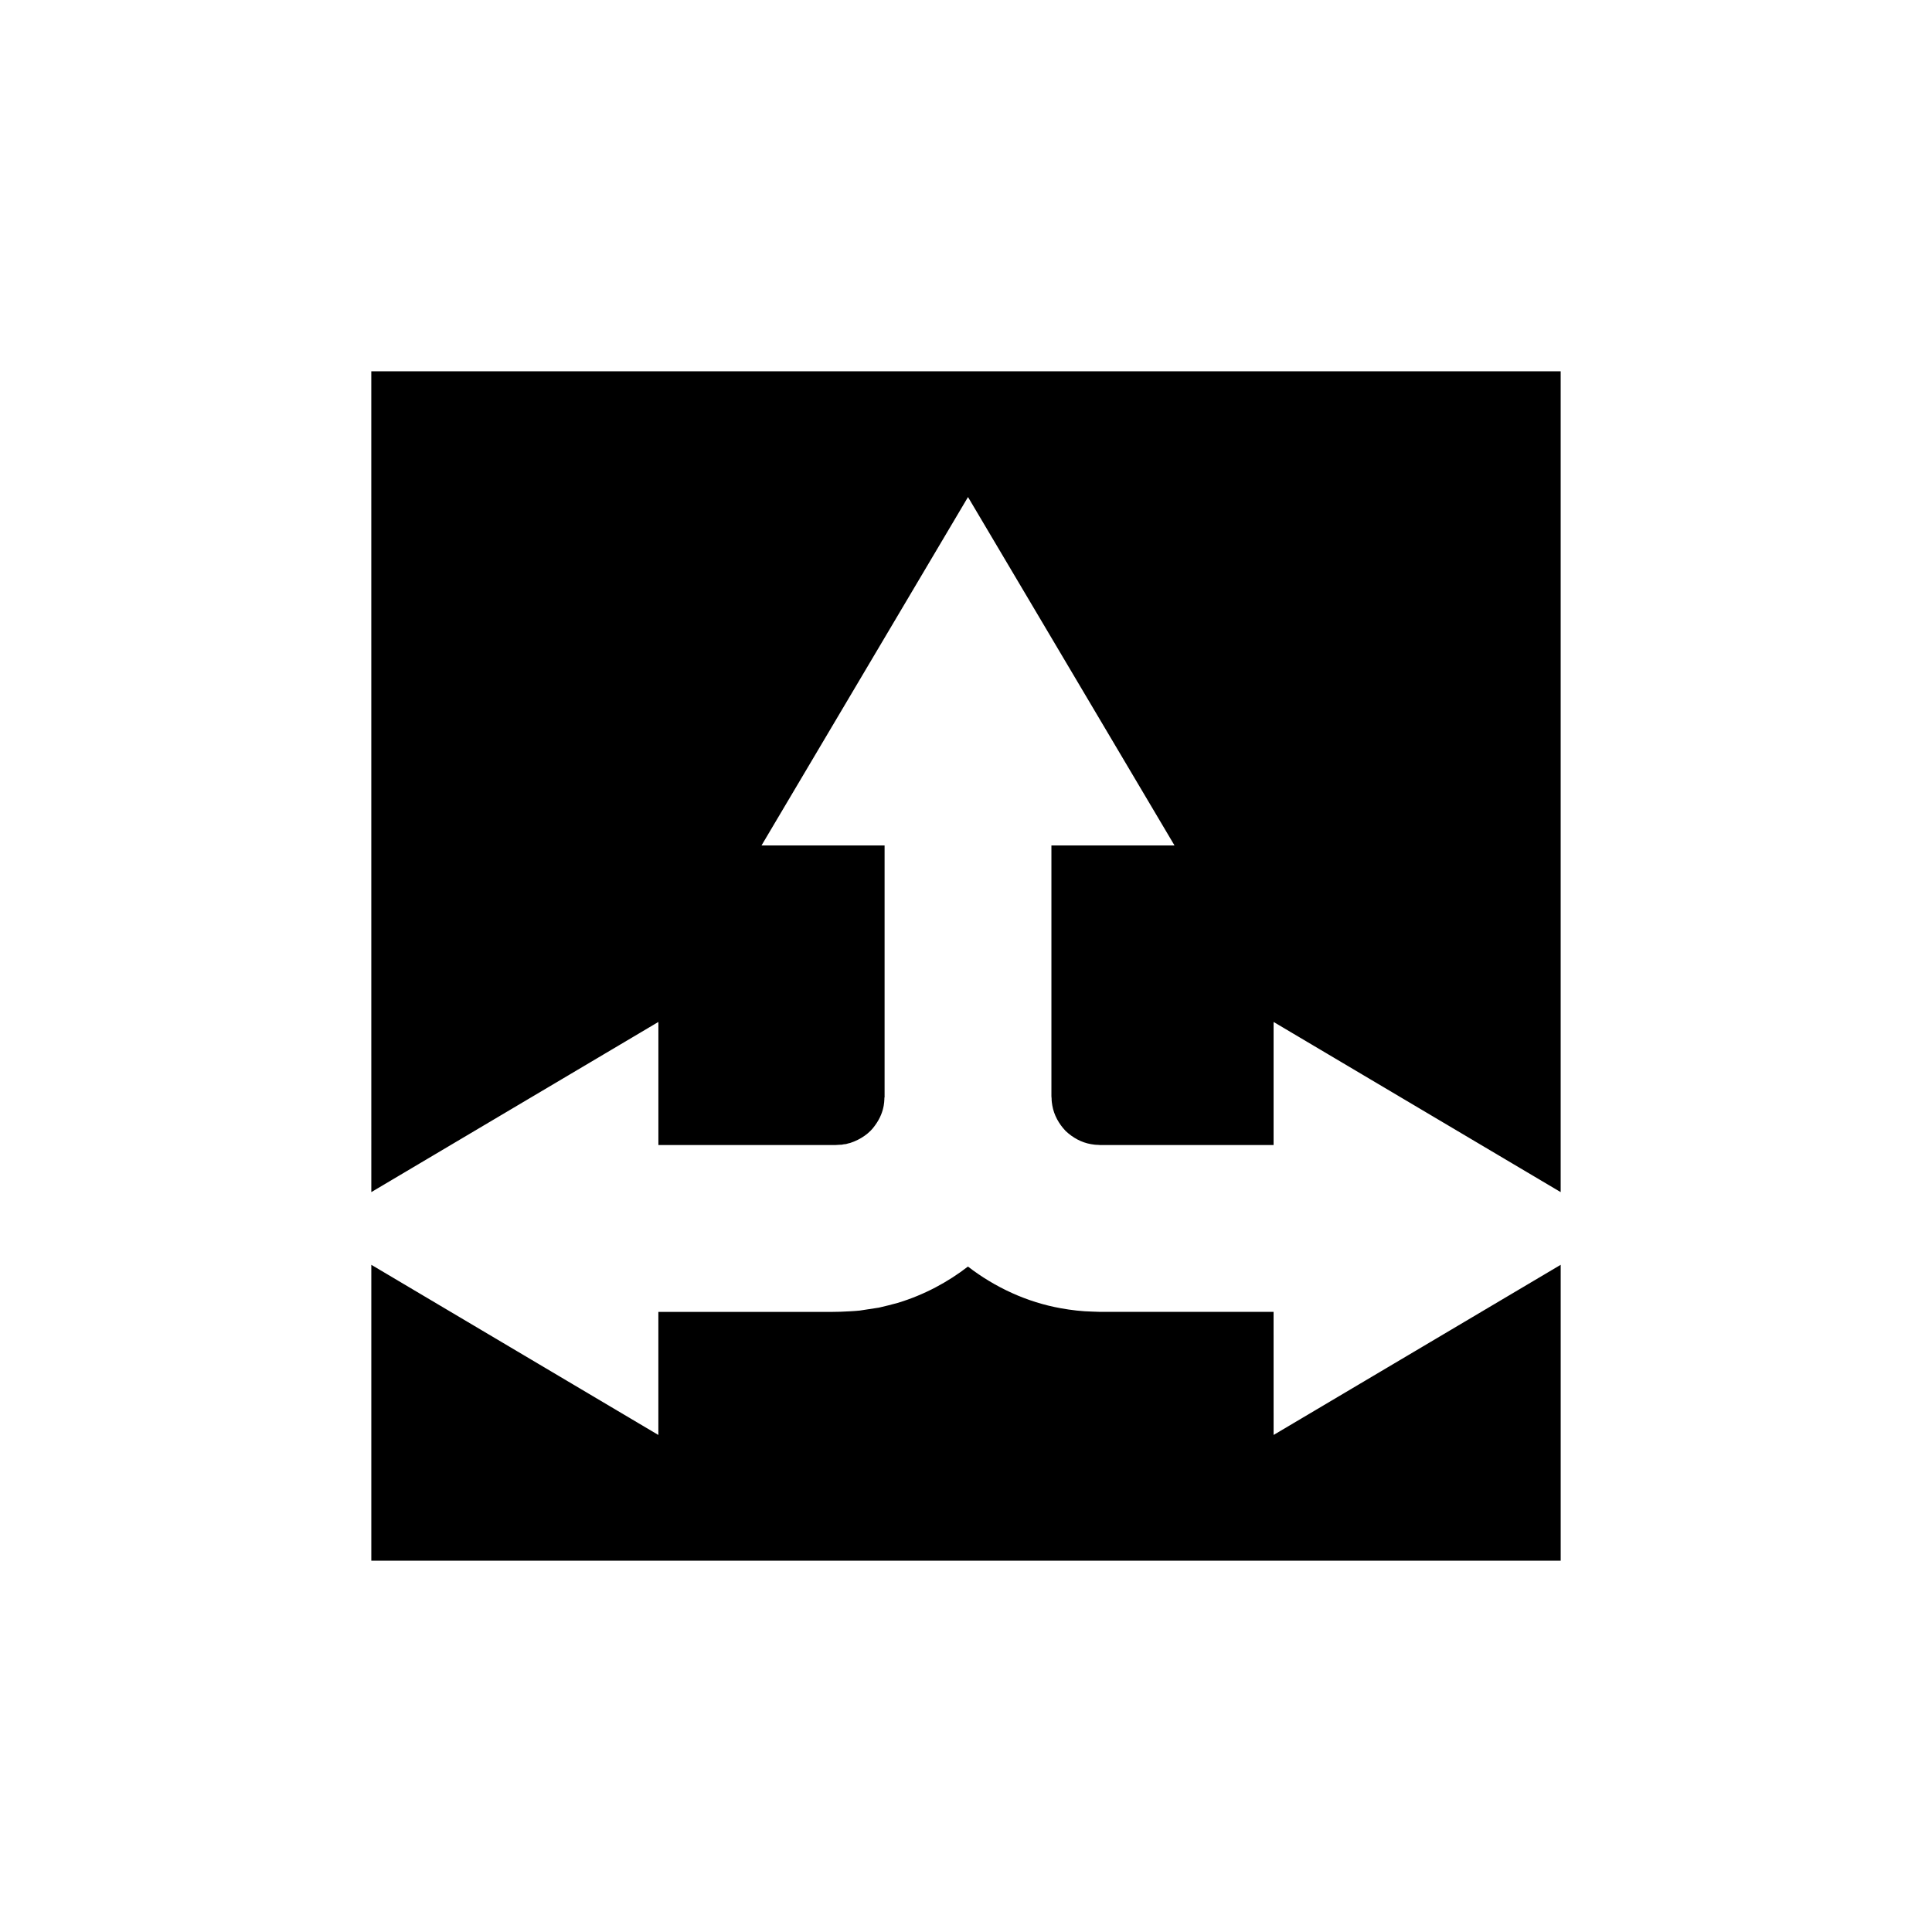
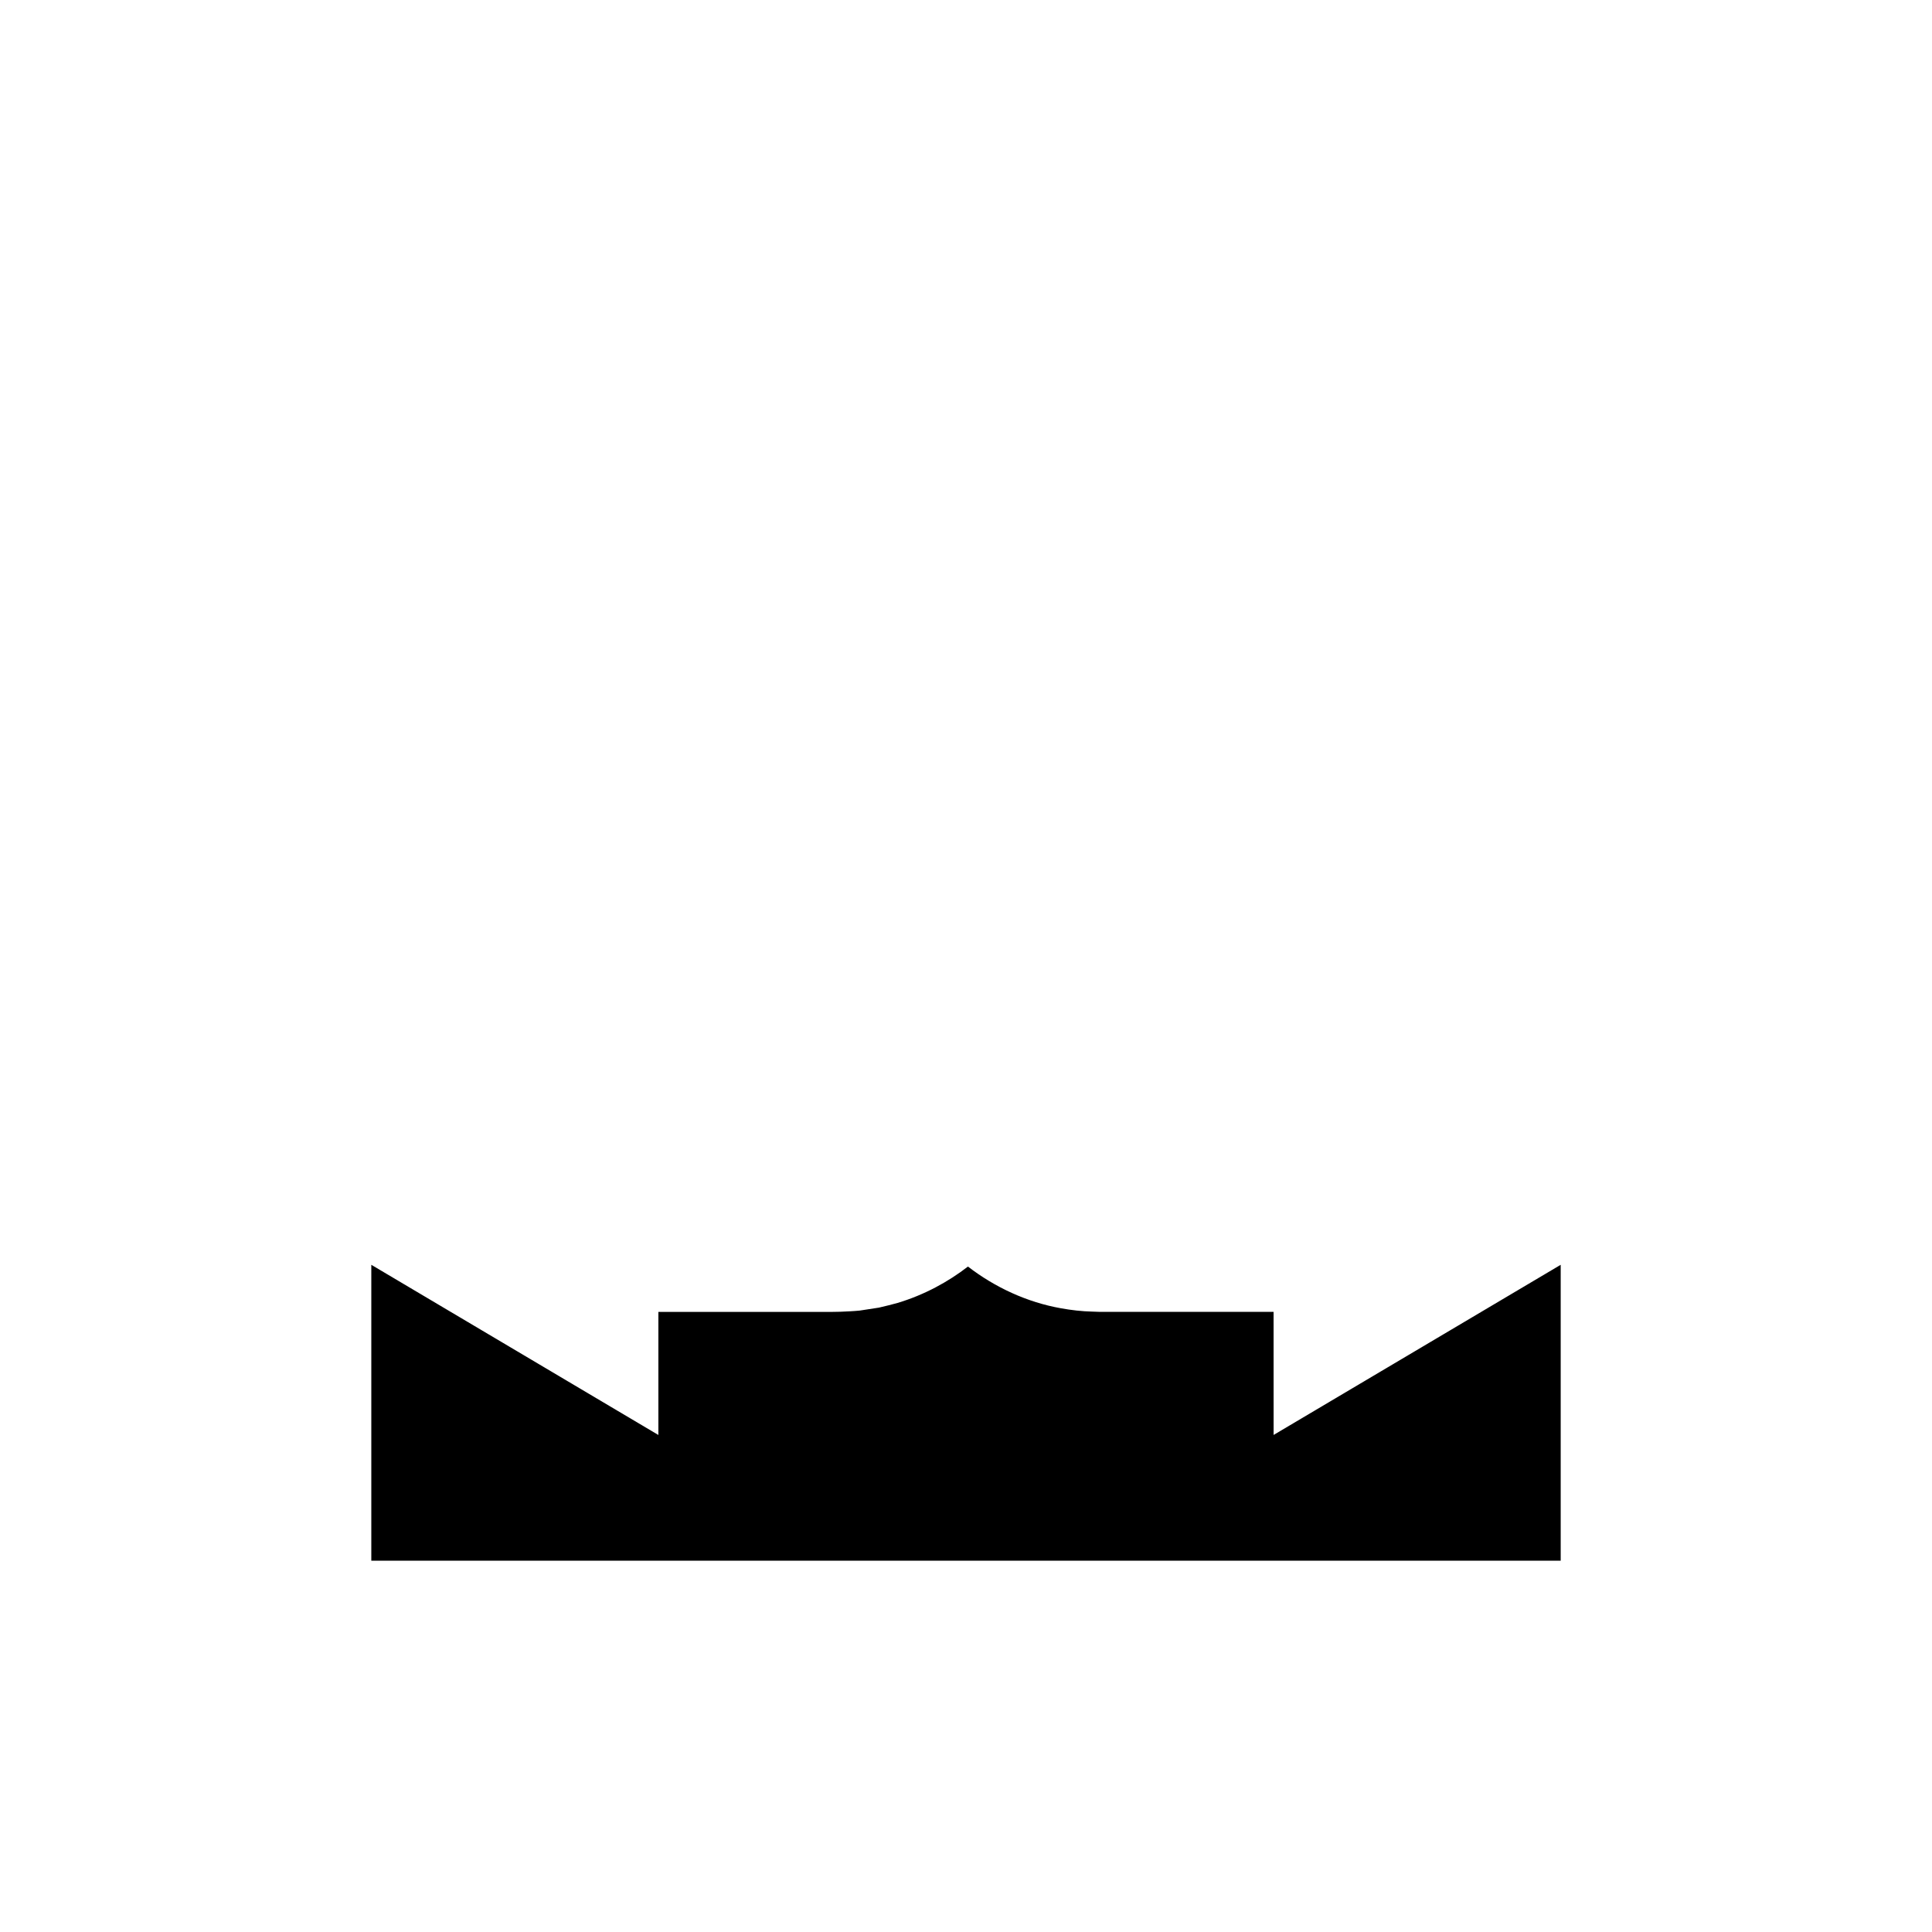
<svg xmlns="http://www.w3.org/2000/svg" fill="#000000" width="800px" height="800px" version="1.1" viewBox="144 144 512 512">
  <g>
-     <path d="m242.4 459.92 76.082-45.098v32.621h31.516 13.062 1.613c0.551 0 1.141 0.004 1.207-0.027 0.395-0.051 0.793-0.031 1.18-0.059 0.379-0.09 0.754-0.145 1.141-0.168 0.363-0.109 0.719-0.219 1.086-0.289 2.797-0.895 5.234-2.637 6.598-4.652 2.93-3.949 2.371-7.492 2.523-7.434h0.023l-0.008-0.27v-3.848-10.066-36.133-16.441h-32.617l54.723-92.336 54.73 92.336h-32.625v16.441 36.133 10.066 3.848l0.051 0.555c-0.008 0.648 0.082 1.273 0.191 1.895 0.434 2.481 1.695 4.801 3.508 6.707 1.898 1.805 4.219 3.074 6.703 3.504 0.625 0.105 1.25 0.203 1.898 0.195l0.551 0.047h3.848 10.062 32.066v-32.621l76.082 45.098v-217.52h-315.2z" />
    <path d="m481.51 491.66h-32.066-10.062-3.848l-2.019-0.07c-2.793-0.059-5.598-0.387-8.398-0.891-8.879-1.586-17.383-5.484-24.598-11.047-5.285 4.078-11.559 7.508-18.668 9.645-1.625 0.434-3.262 0.871-4.926 1.238-1.688 0.258-3.379 0.52-5.086 0.781-1.711 0.172-3.441 0.234-5.172 0.312l-2 0.035h-1.613-13.062-31.516v32.621l-76.074-45.098v78.41h315.2v-78.41l-76.082 45.09z" />
  </g>
</svg>